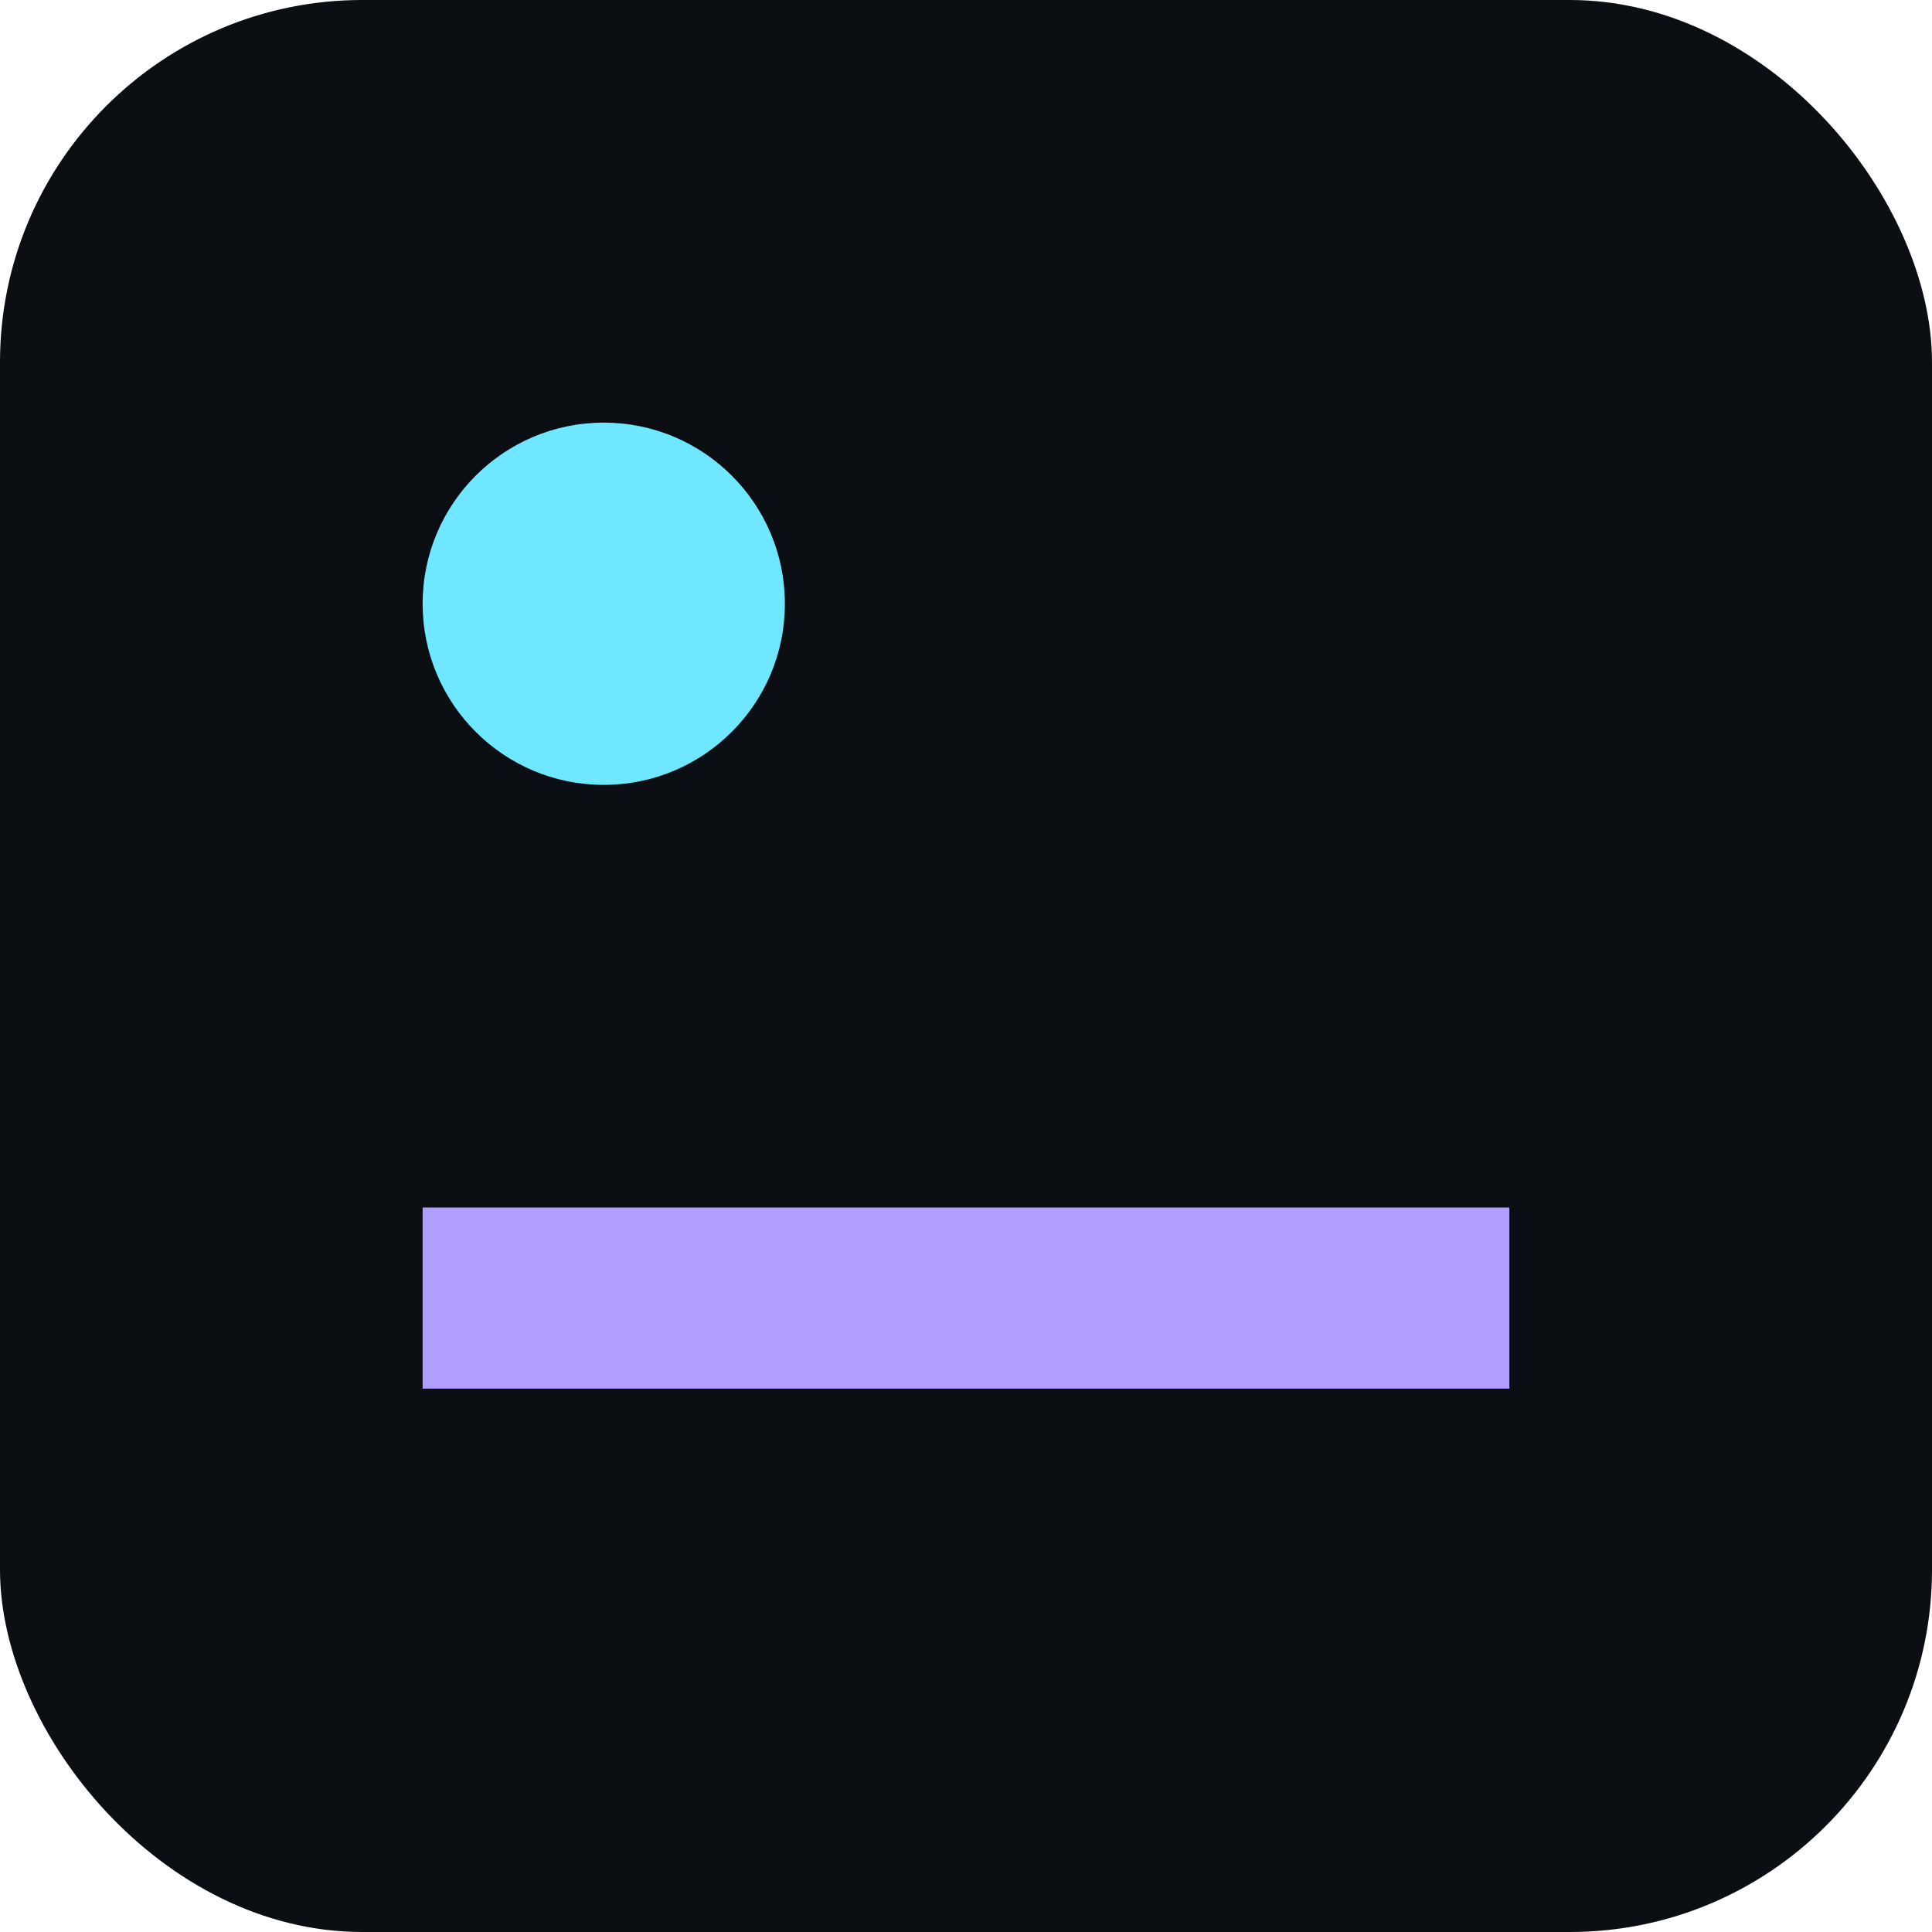
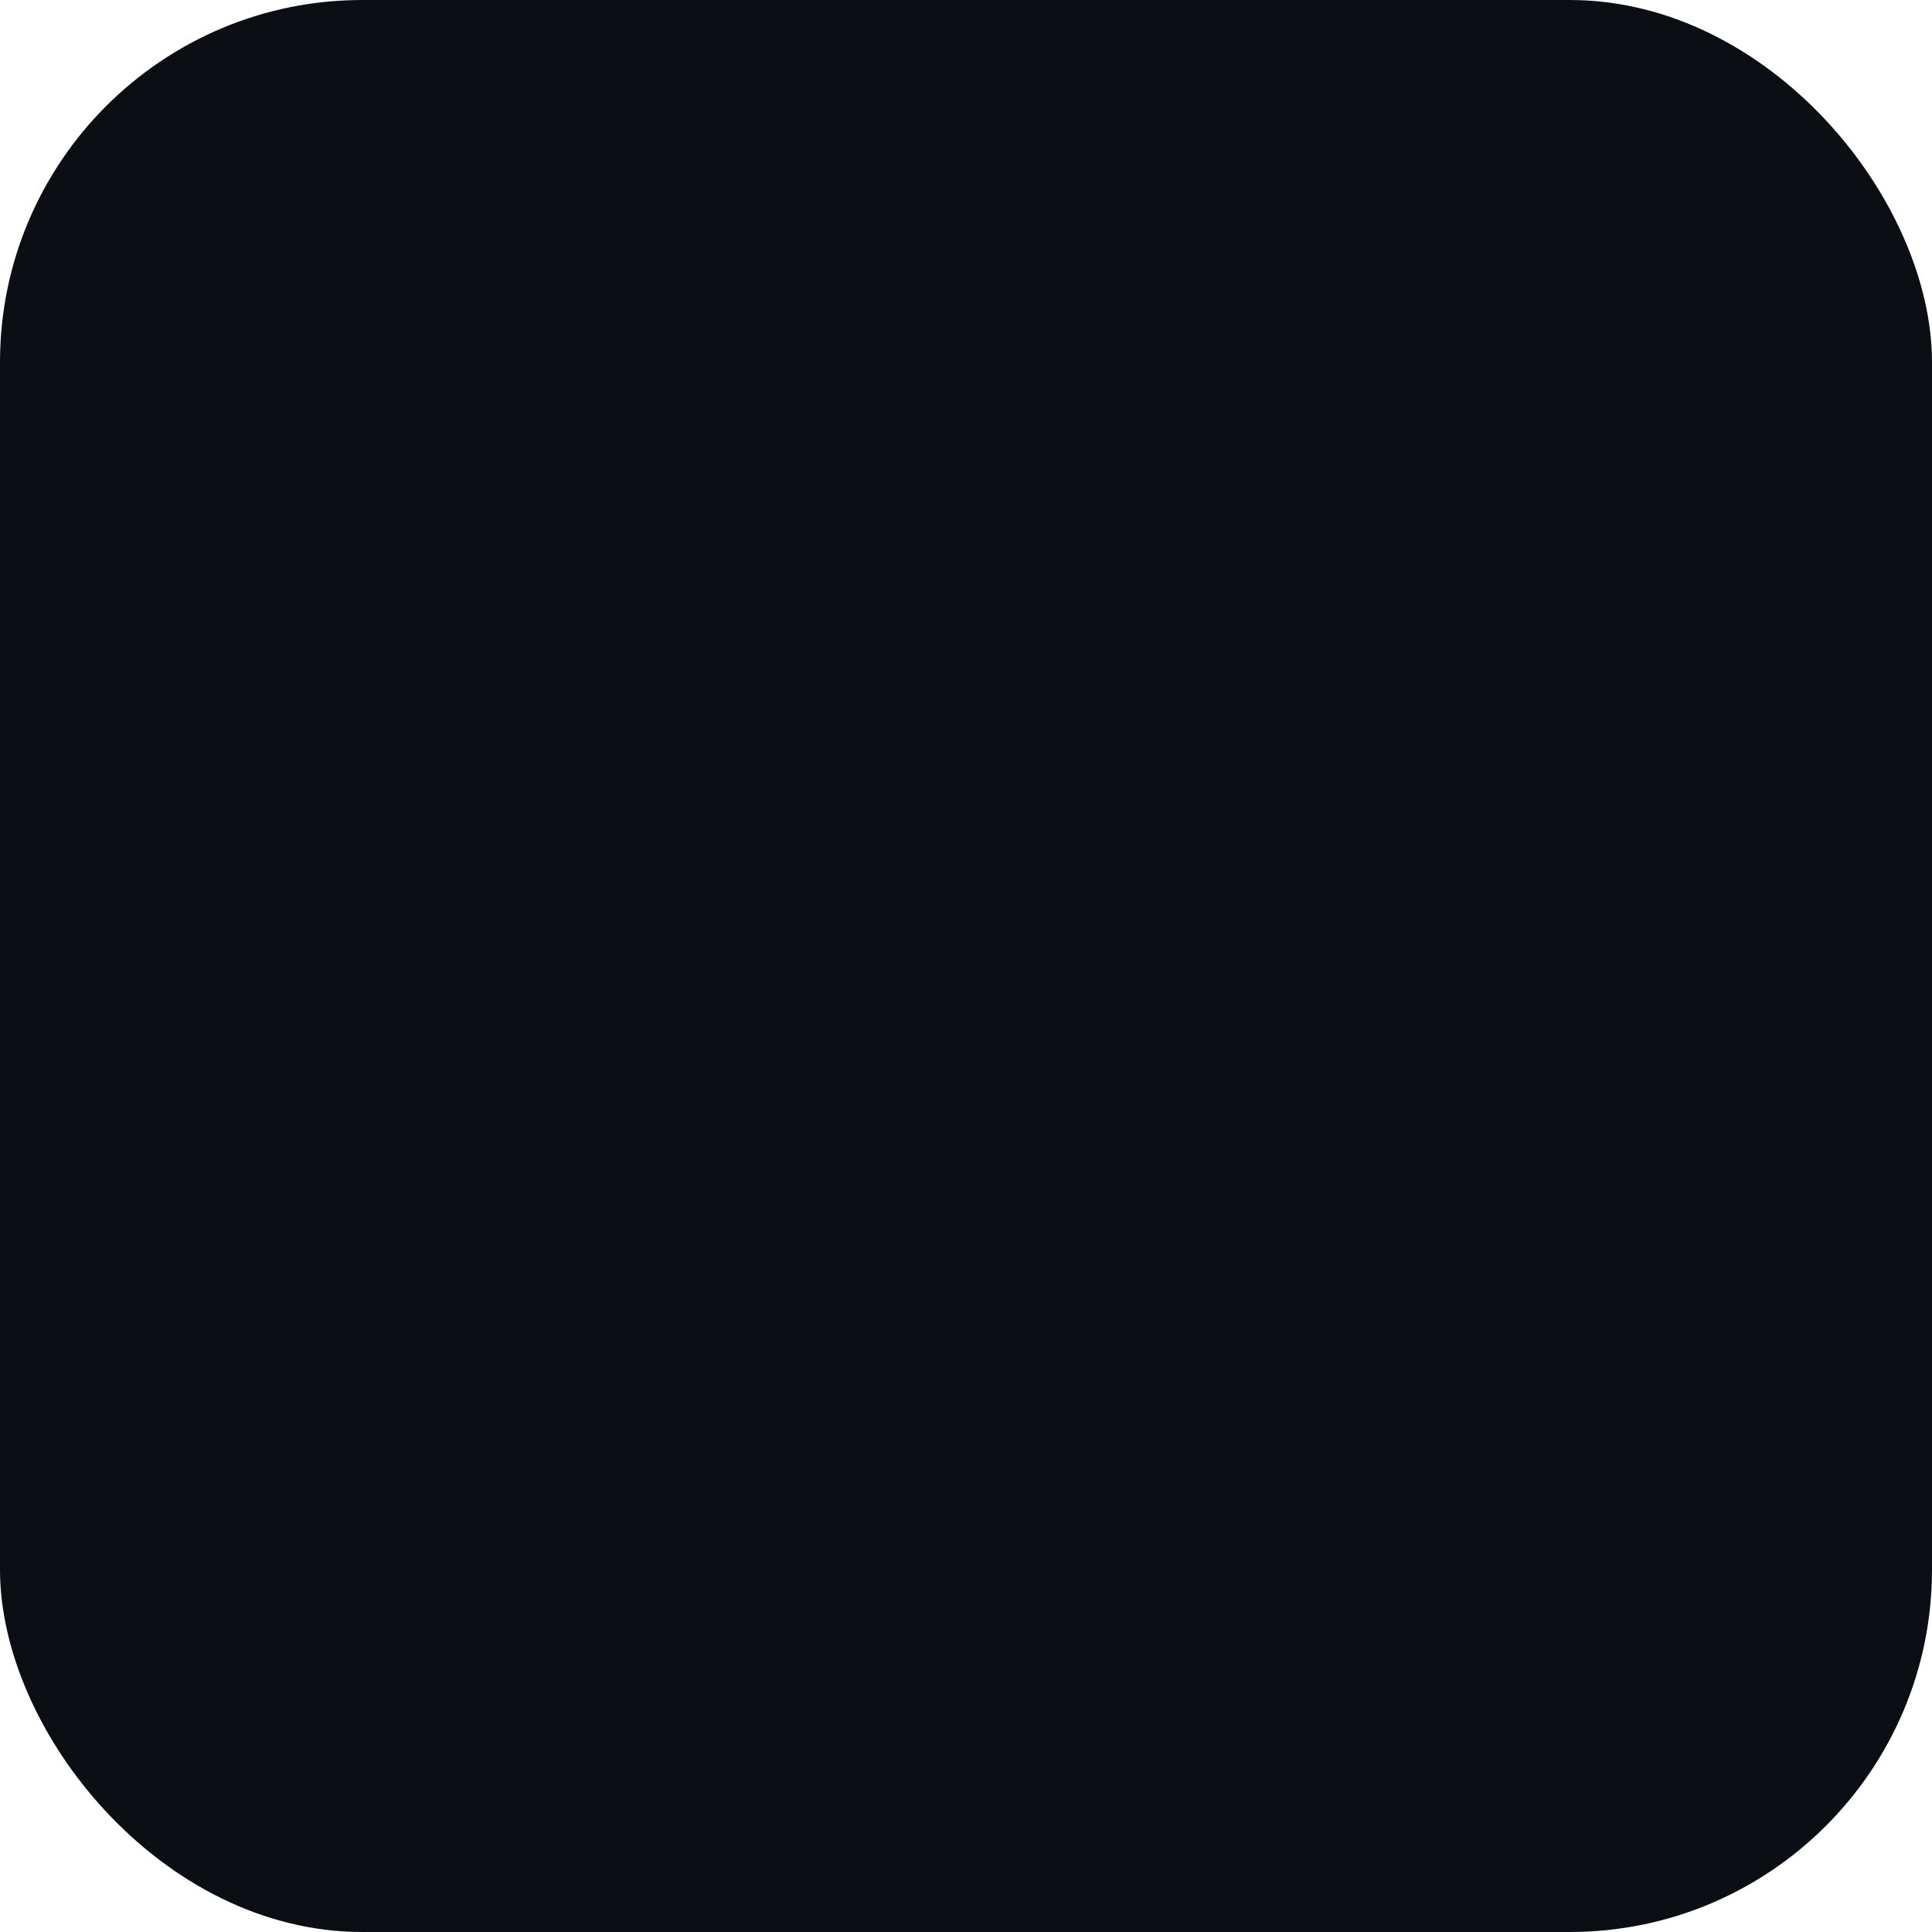
<svg xmlns="http://www.w3.org/2000/svg" viewBox="0 0 64 64">
  <rect width="64" height="64" rx="12" fill="#0b0f13" />
-   <circle cx="20" cy="20" r="6" fill="#6ee7ff" />
-   <path d="M14 40h36v6H14z" fill="#b19cff" />
</svg>